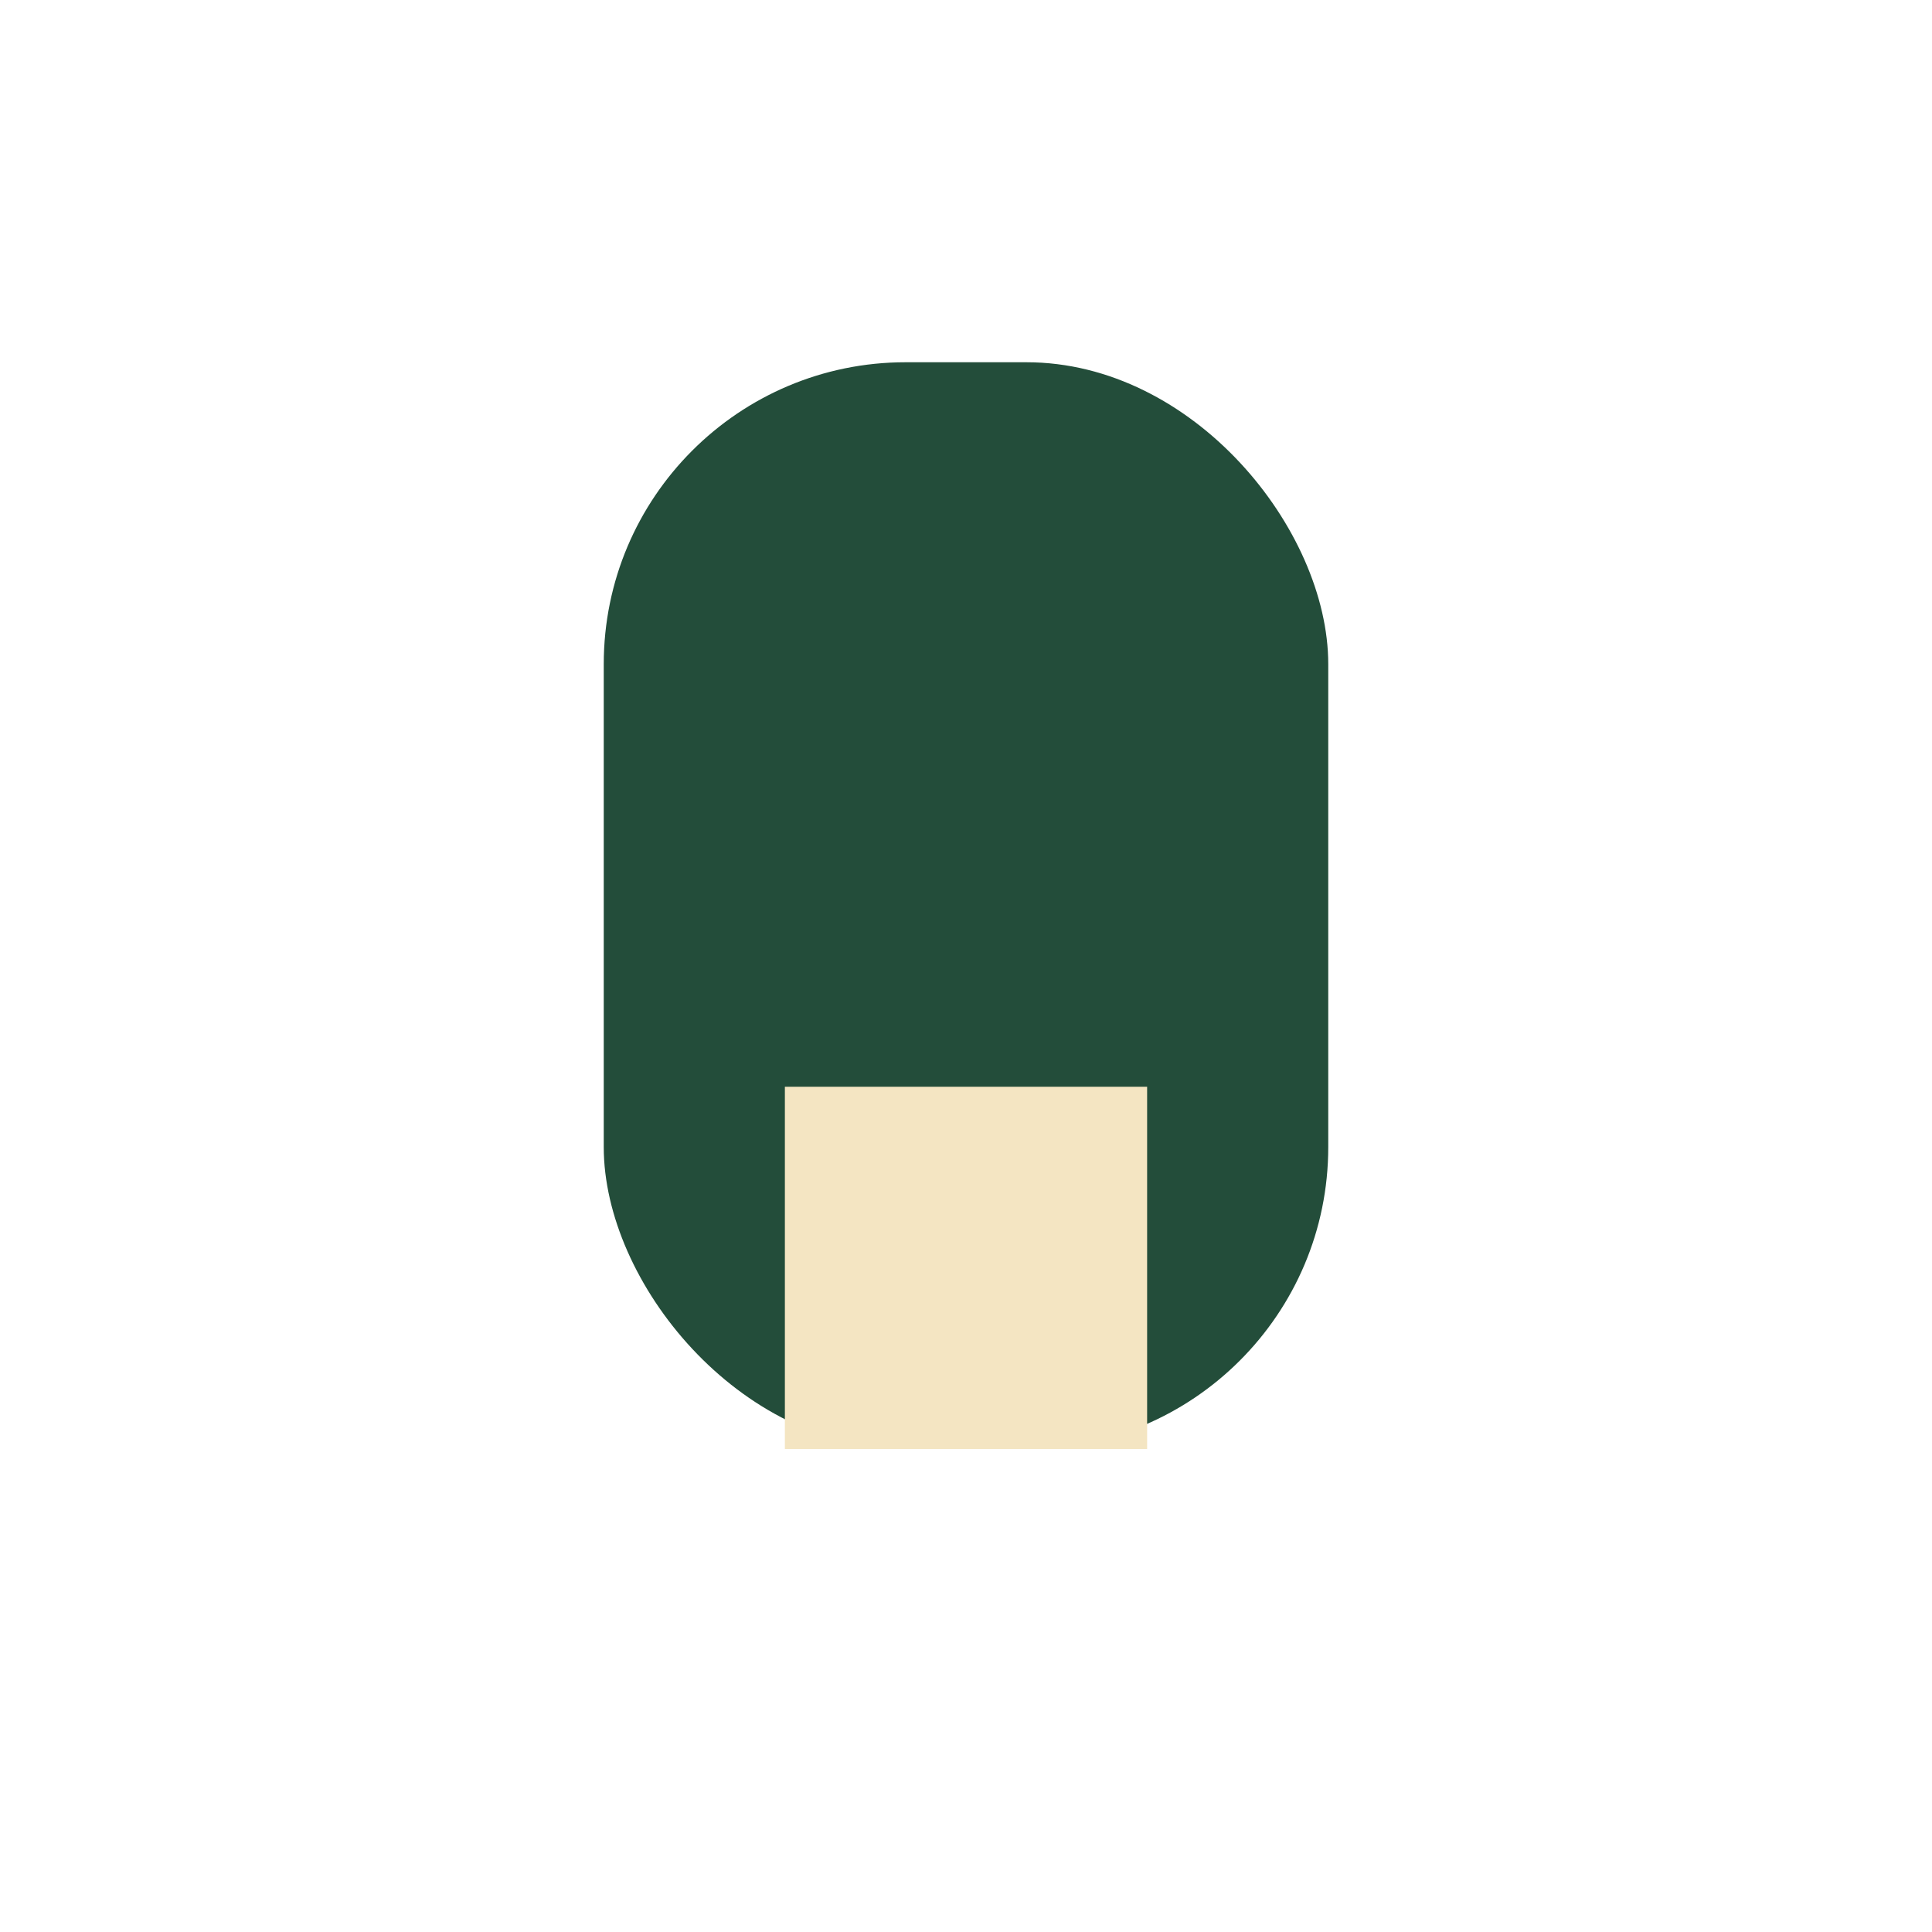
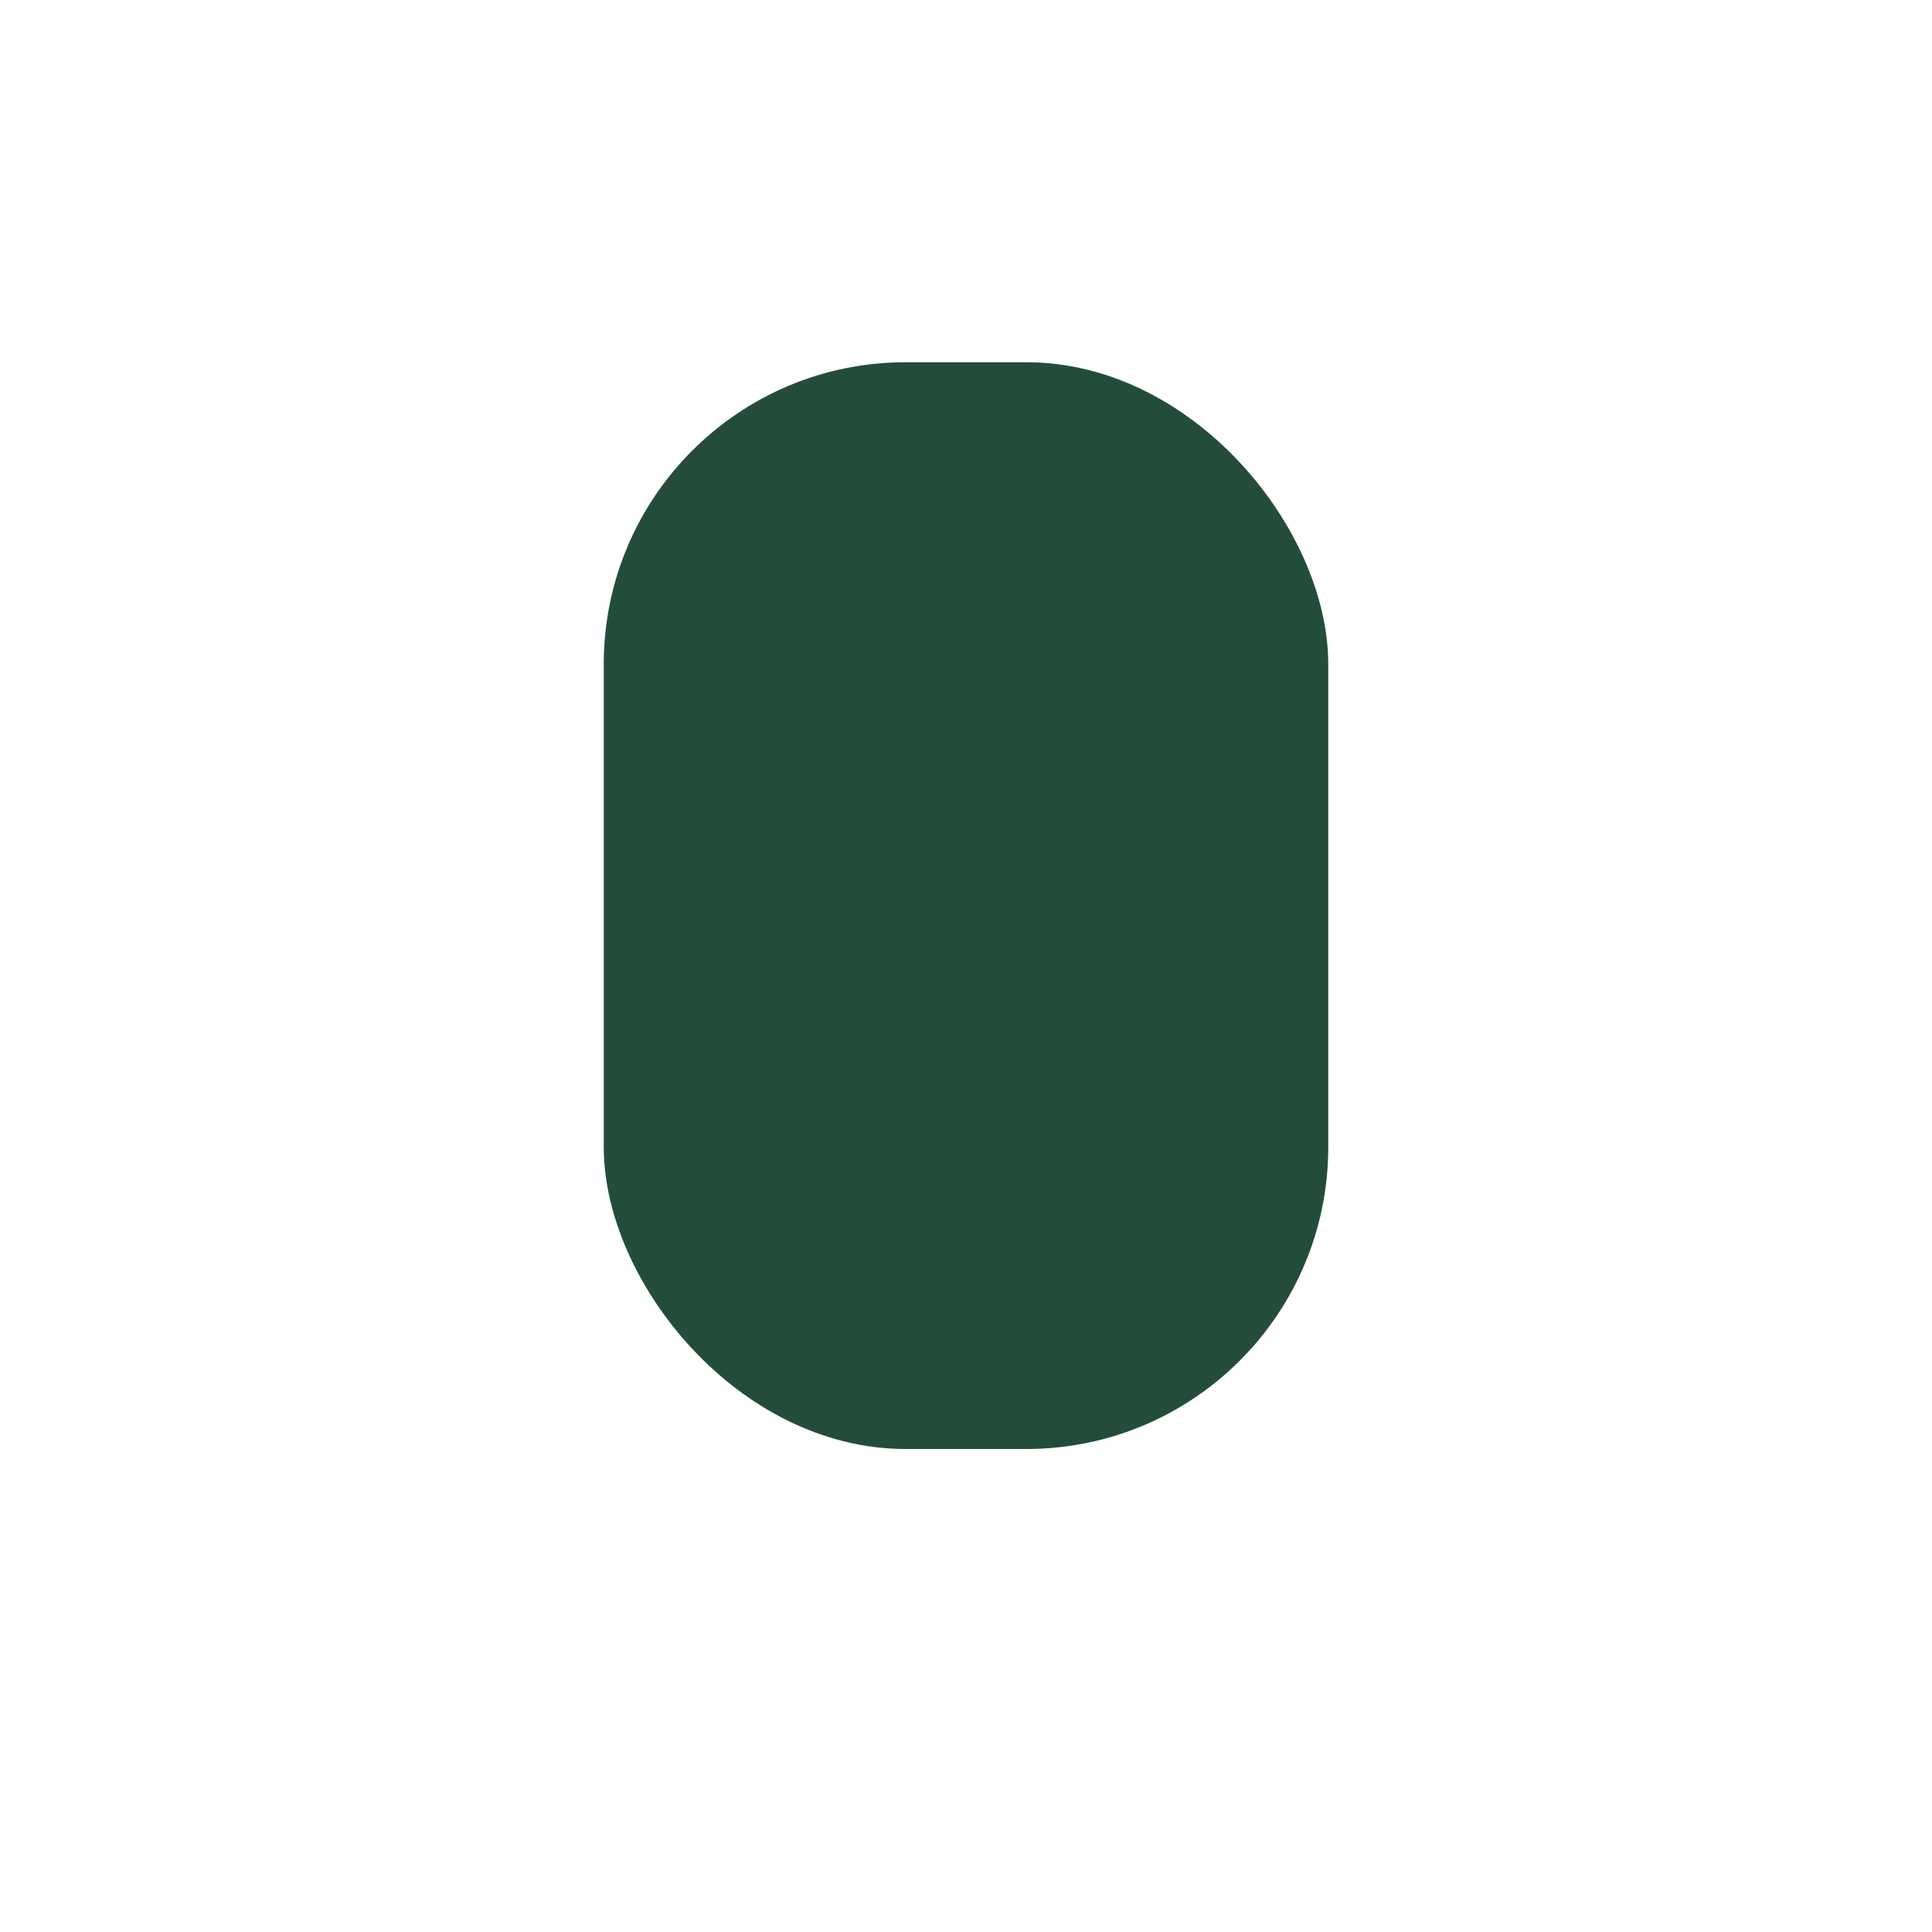
<svg xmlns="http://www.w3.org/2000/svg" viewBox="0 0 32 32" width="32" height="32">
  <rect x="10" y="6" width="12" height="18" rx="5" fill="#234D3A" />
-   <rect x="13" y="18" width="6" height="6" fill="#F4E5C2" />
</svg>